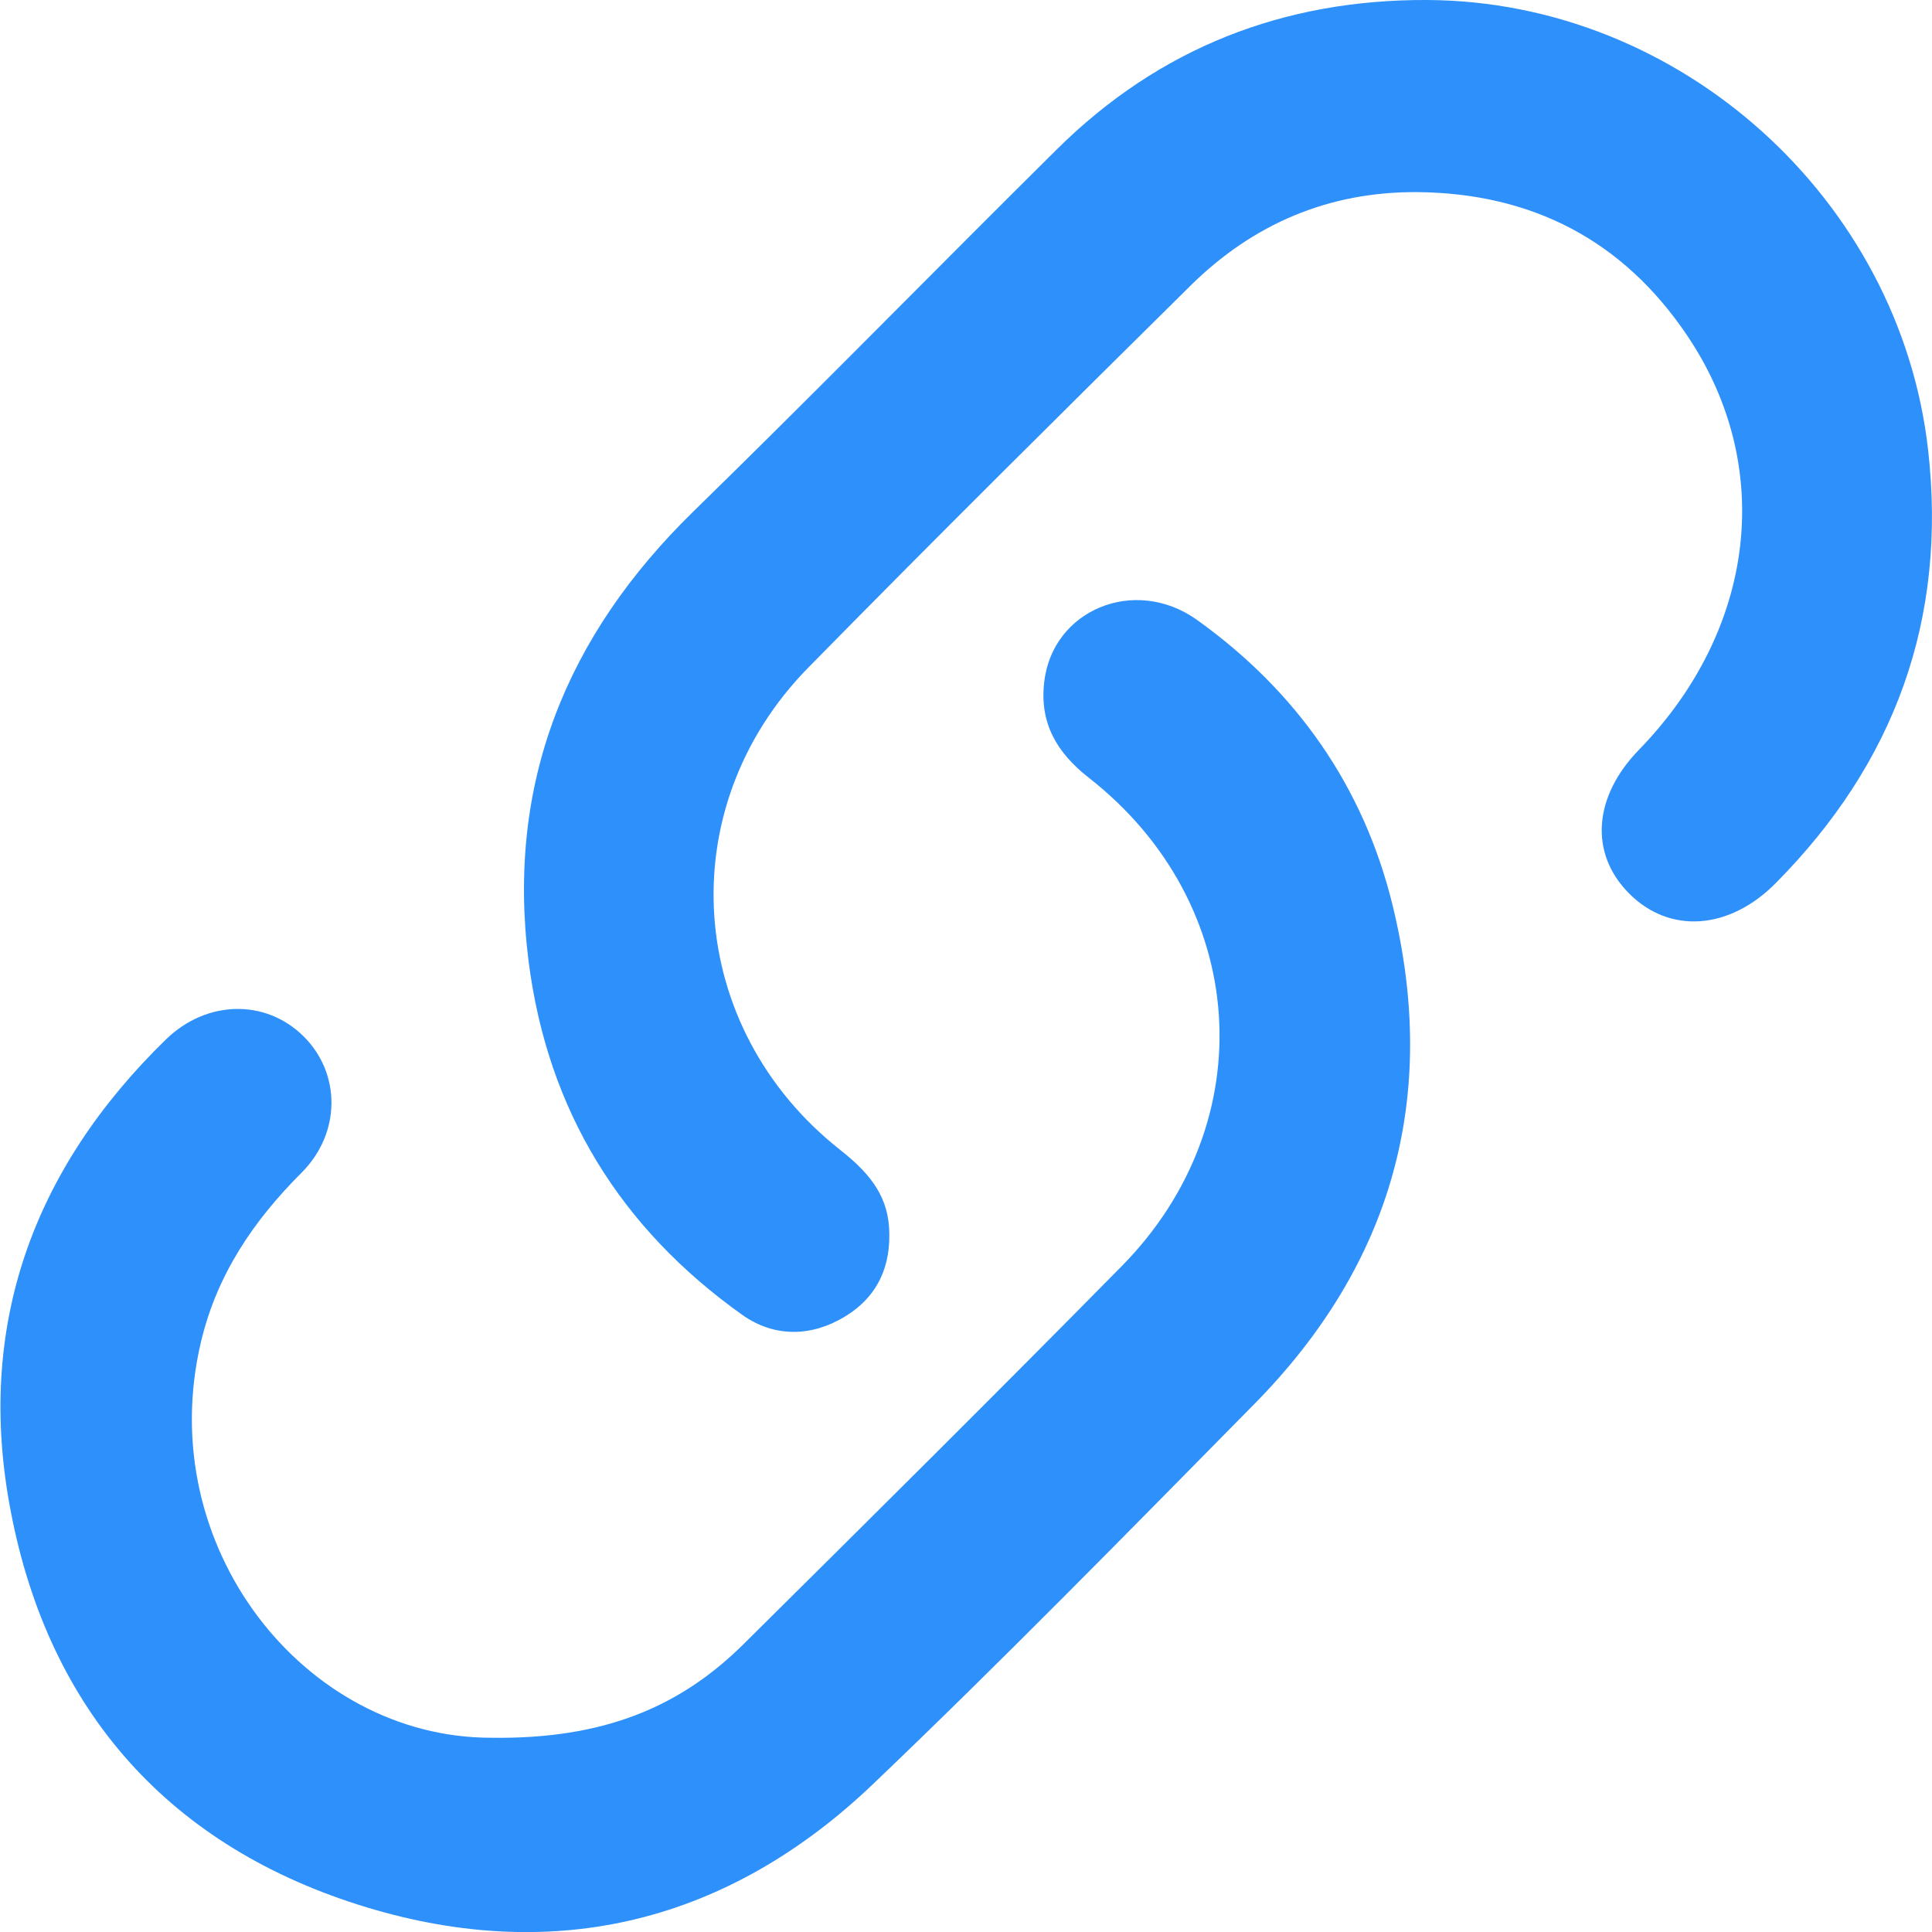
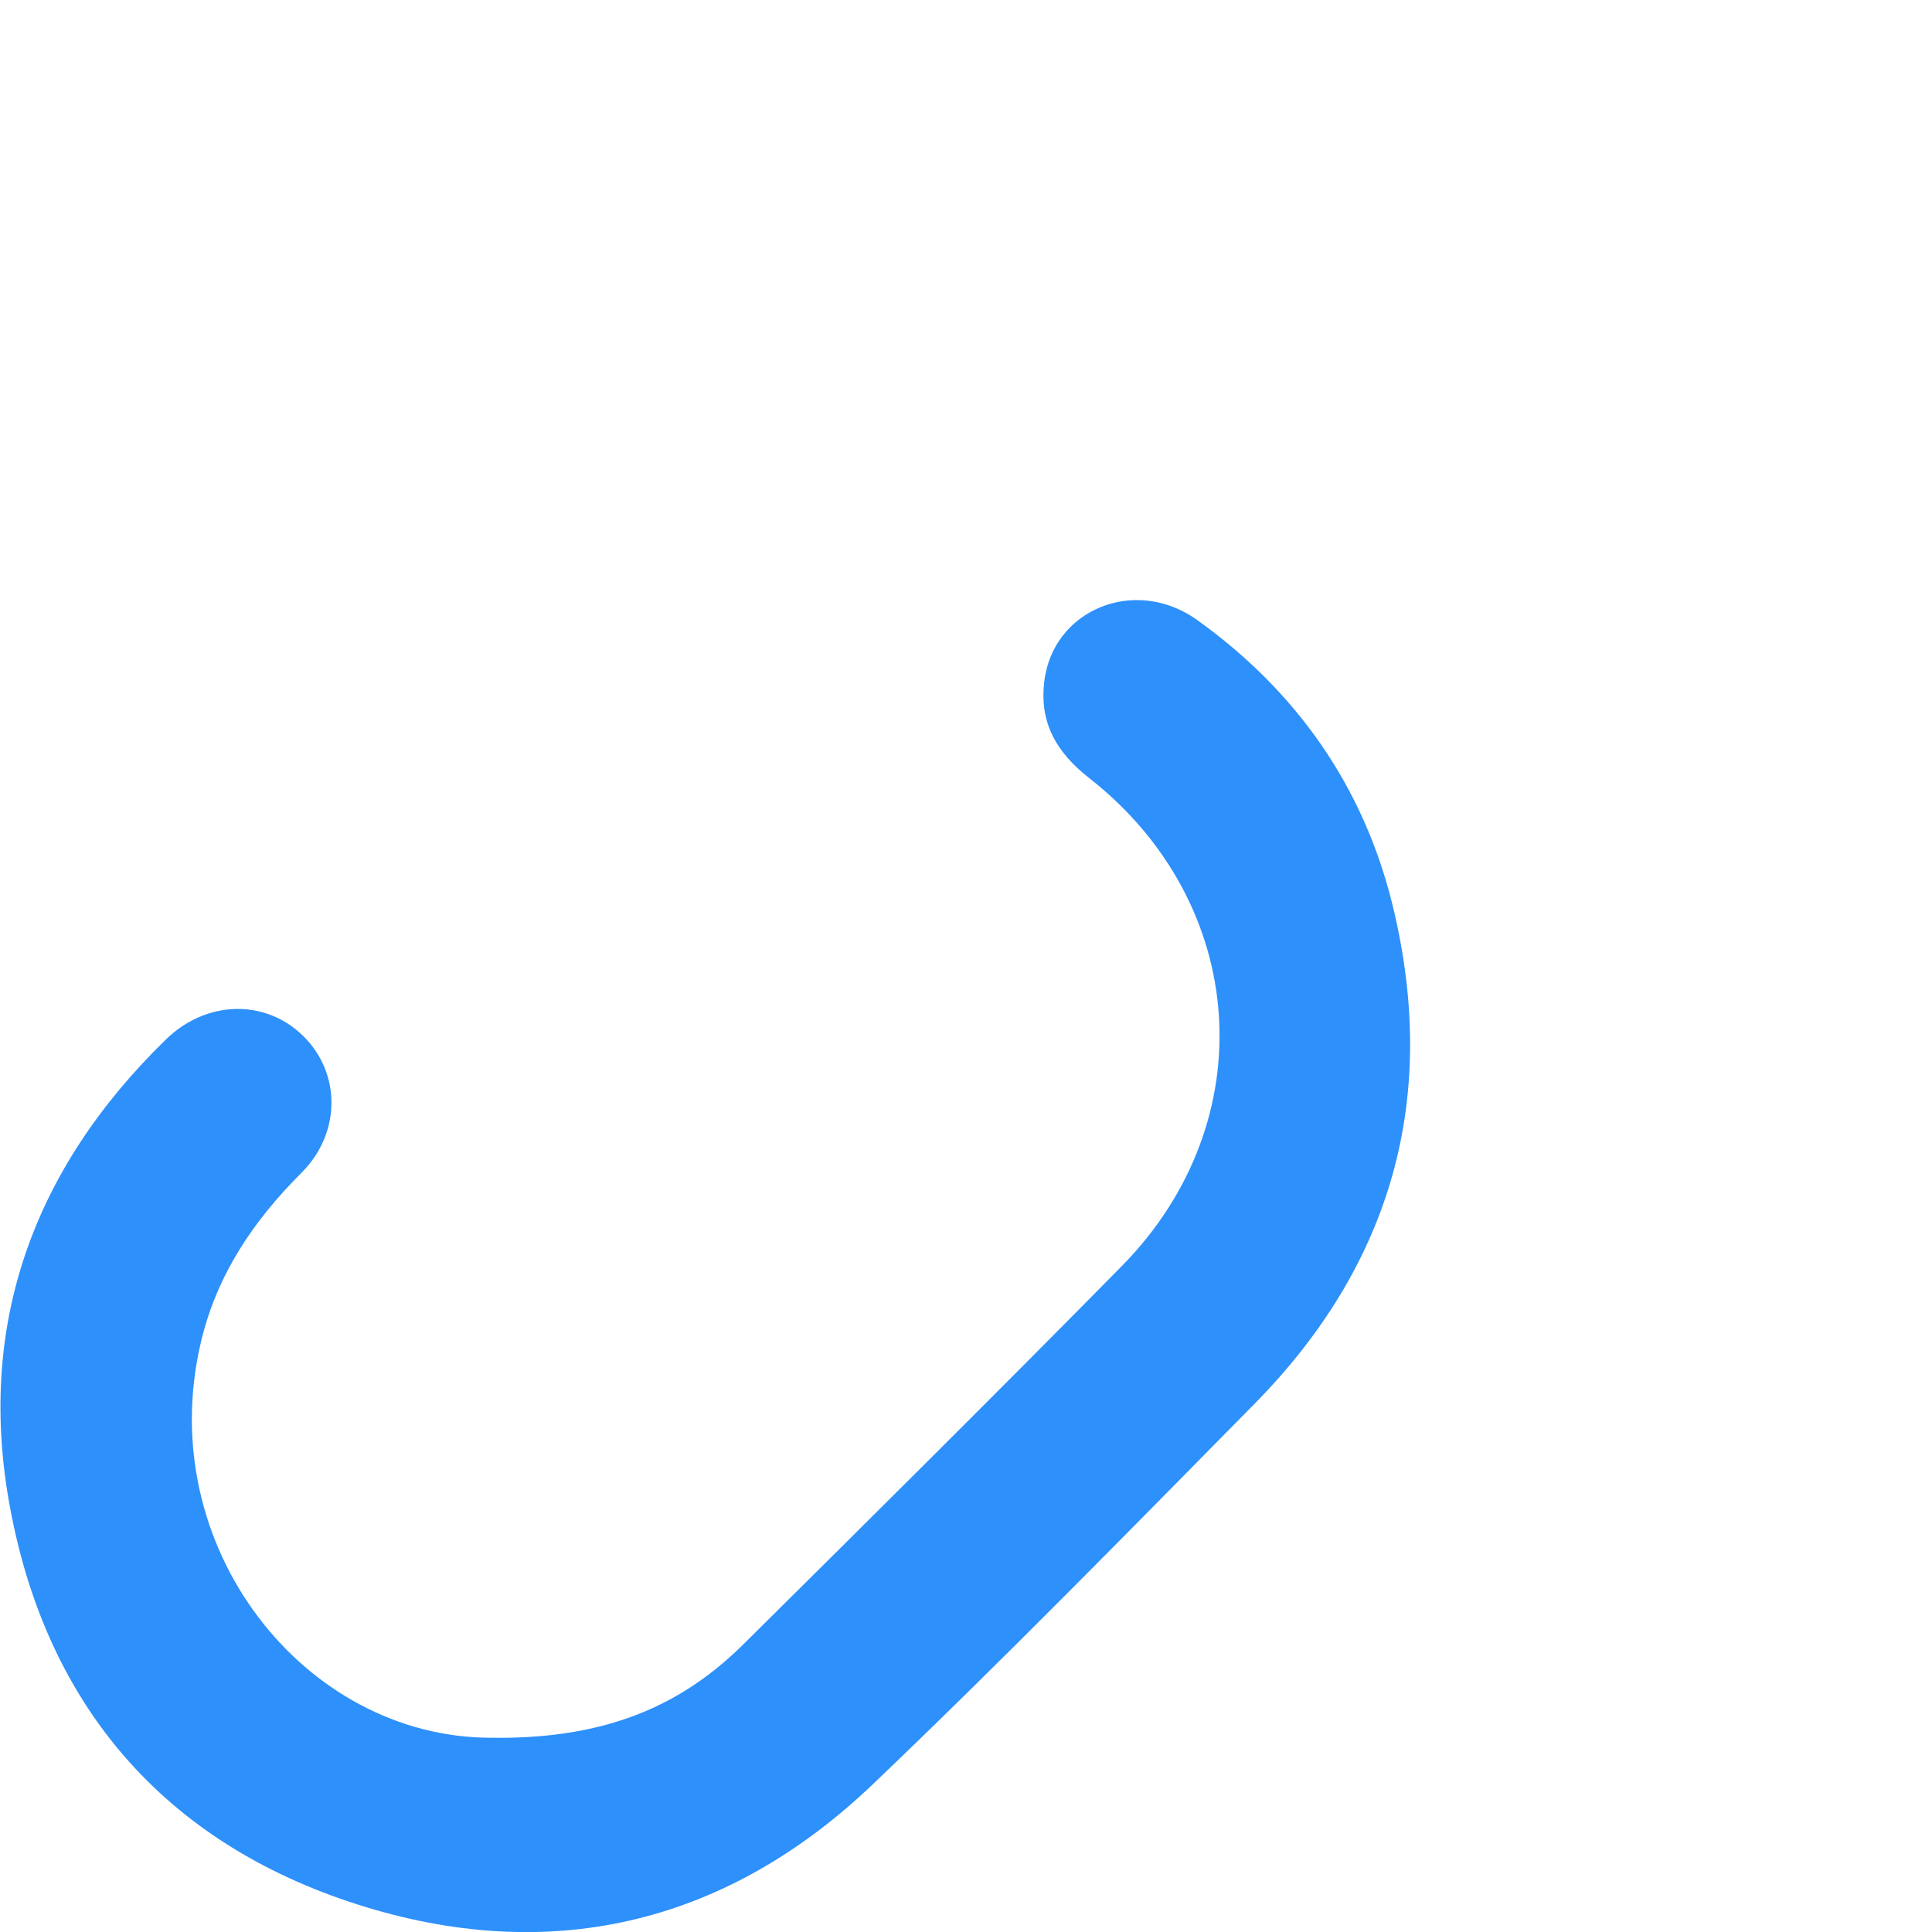
<svg xmlns="http://www.w3.org/2000/svg" width="50" height="50" viewBox="0 0 50 50" fill="none">
  <g clip-path="url(#clip0_850_1574)">
    <path d="M12.708 44.973C15.636 45.016 17.609 44.168 19.241 42.552C22.518 39.304 25.792 36.055 29.03 32.768C32.719 29.024 32.327 23.372 28.177 20.127C27.353 19.482 26.9 18.716 27.024 17.657C27.231 15.784 29.368 14.892 30.98 16.044C33.553 17.887 35.287 20.353 36.039 23.423C37.249 28.374 36.039 32.712 32.455 36.343C29.196 39.649 25.95 42.967 22.594 46.172C18.88 49.72 14.416 50.85 9.505 49.366C4.425 47.831 1.263 44.308 0.274 39.089C-0.633 34.346 0.839 30.266 4.294 26.901C5.346 25.878 6.866 25.851 7.845 26.809C8.824 27.768 8.834 29.316 7.806 30.348C6.554 31.598 5.607 32.998 5.198 34.742C3.955 40.021 7.875 44.973 12.708 44.973Z" fill="#2E90FA" />
-     <path d="M36.682 4.972C34.385 4.956 32.432 5.796 30.821 7.382C27.501 10.664 24.186 13.95 20.916 17.28C17.342 20.92 17.734 26.594 21.74 29.756C22.414 30.288 22.953 30.864 23.009 31.768C23.072 32.757 22.719 33.555 21.865 34.074C21.011 34.593 20.052 34.621 19.219 34.035C16.058 31.791 14.175 28.741 13.681 24.887C13.097 20.276 14.652 16.448 17.952 13.23C21.117 10.142 24.206 6.98 27.348 3.869C30 1.237 33.23 -0.016 36.934 0C43.498 0.031 49.167 5.167 49.899 11.641C50.394 16.023 49.042 19.742 45.954 22.857C44.748 24.074 43.208 24.174 42.163 23.125C41.118 22.076 41.245 20.607 42.417 19.403C45.445 16.289 45.956 12.059 43.648 8.66C41.995 6.217 39.644 4.999 36.682 4.972Z" fill="#2E90FA" />
  </g>
  <defs>
    <clipPath id="clip0_850_1574">
      <rect width="50" height="50" fill="white" />
    </clipPath>
  </defs>
</svg>